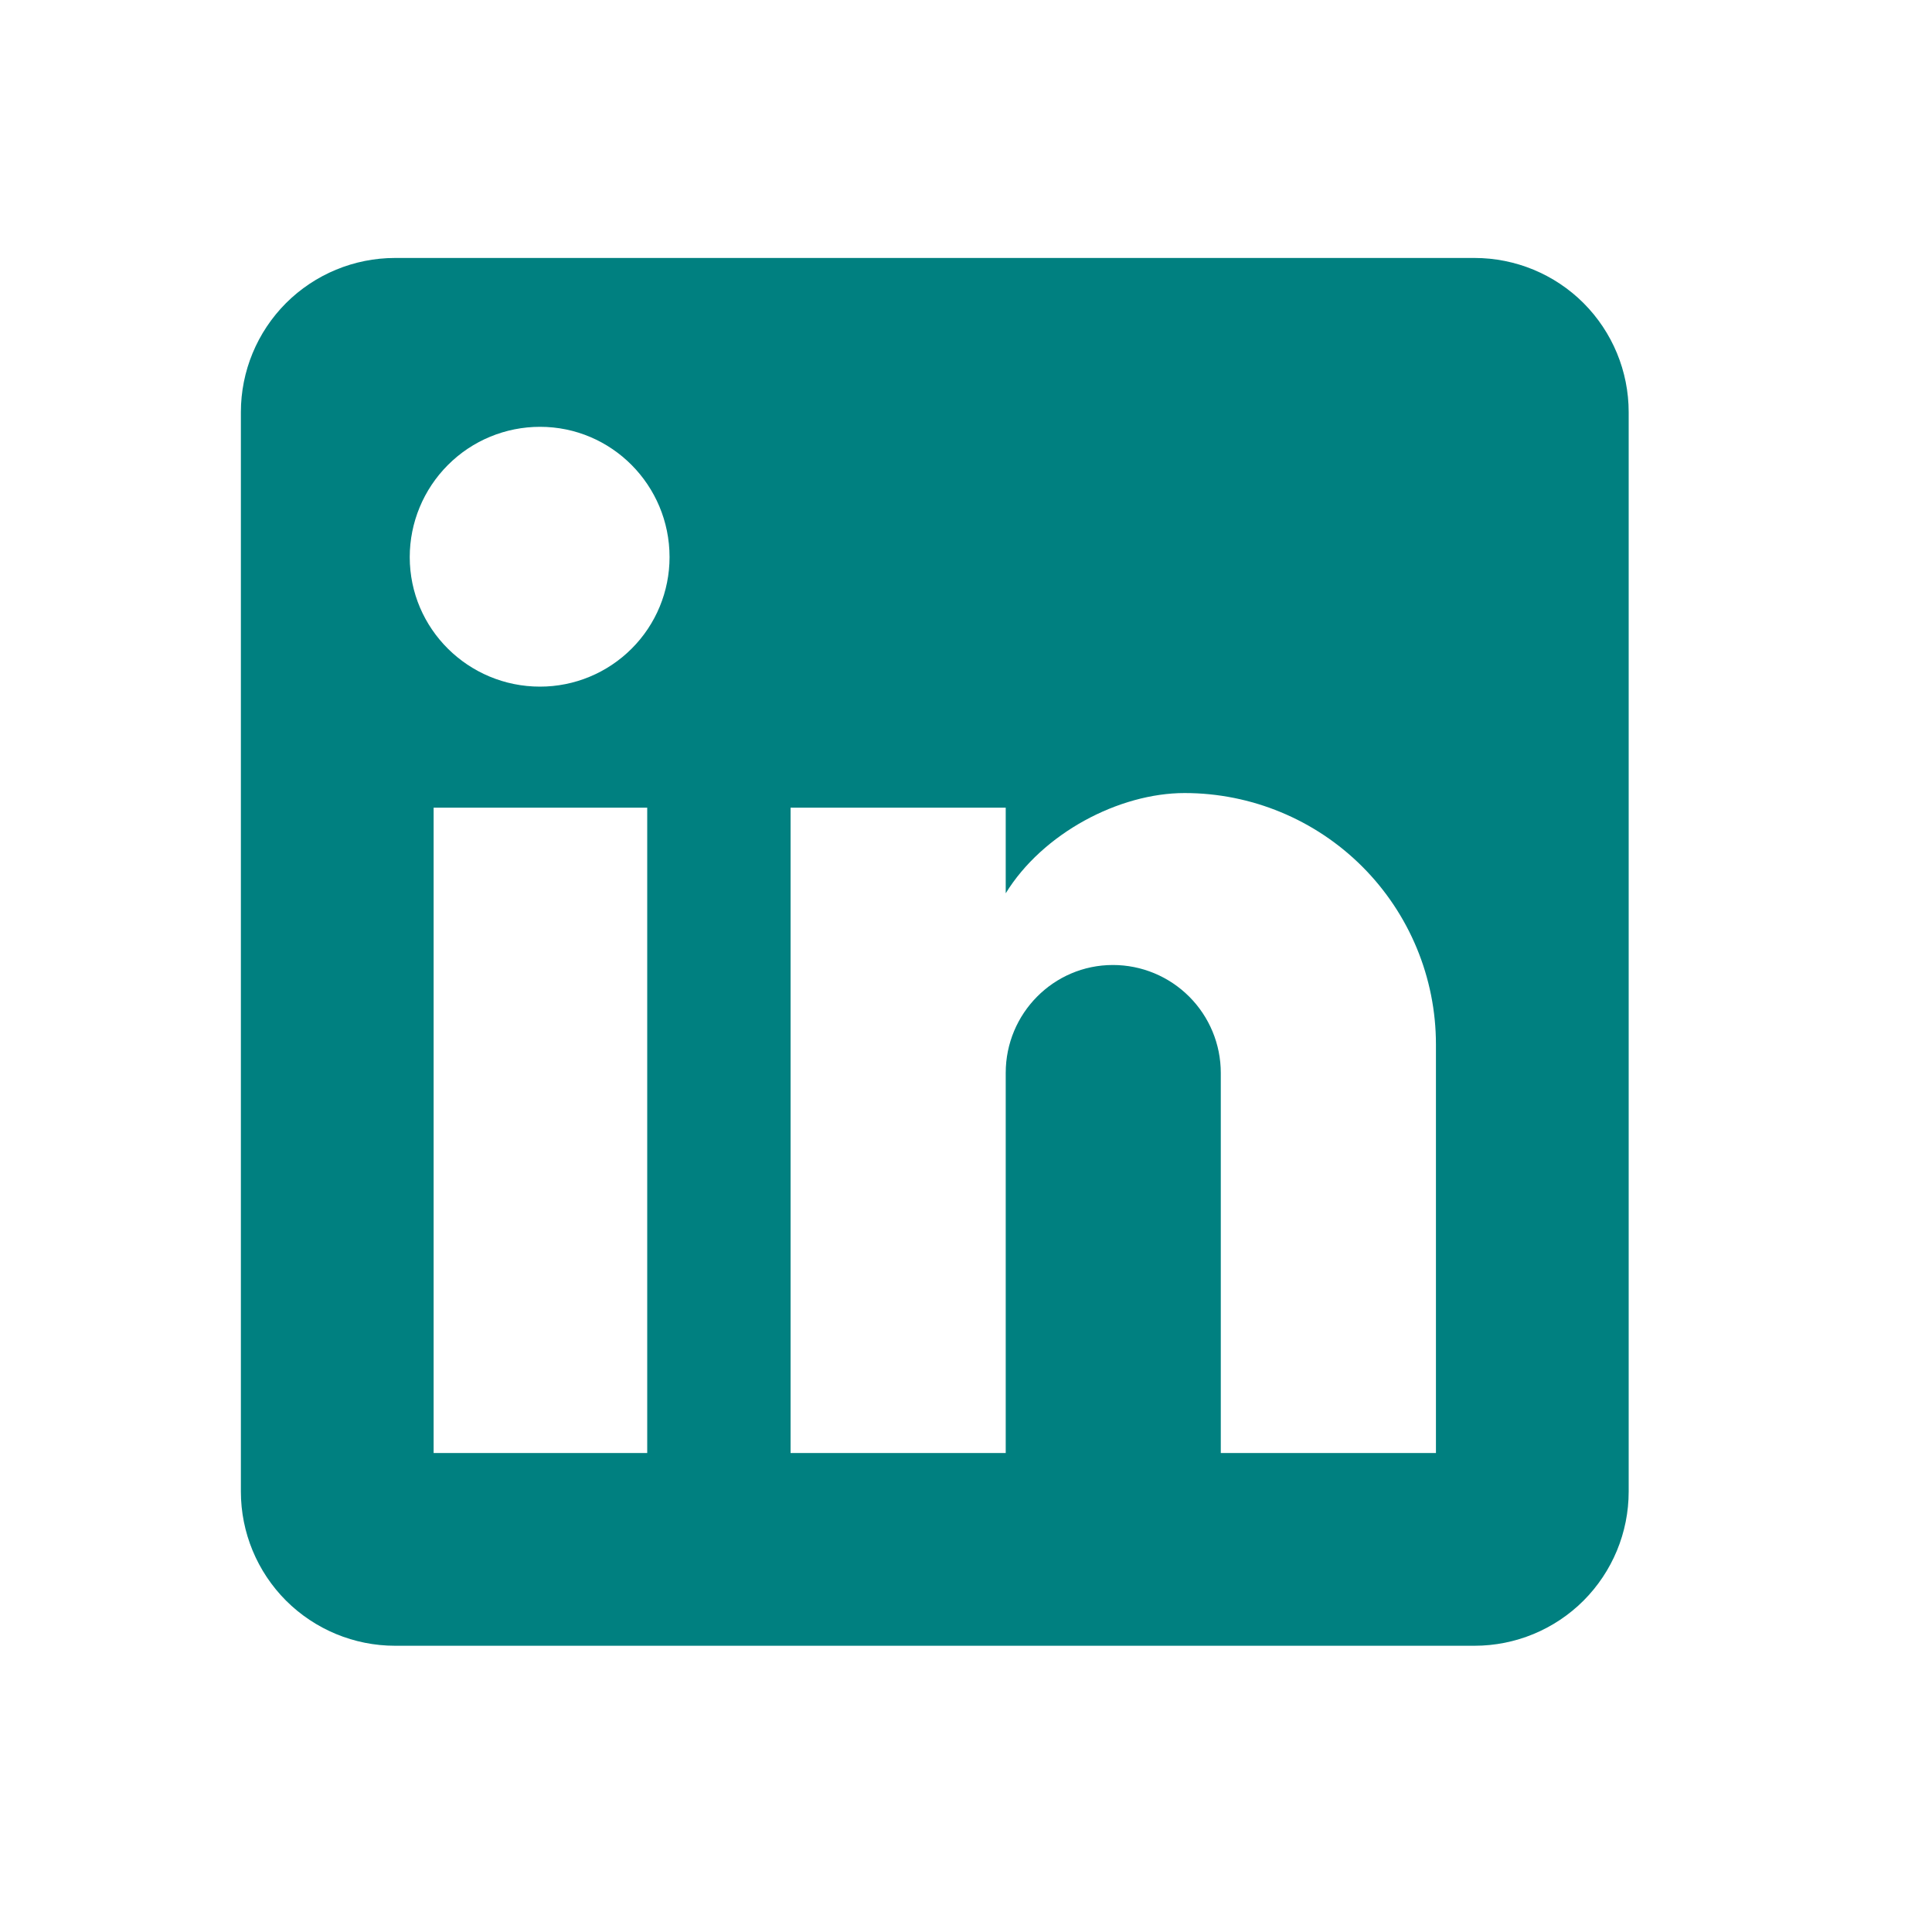
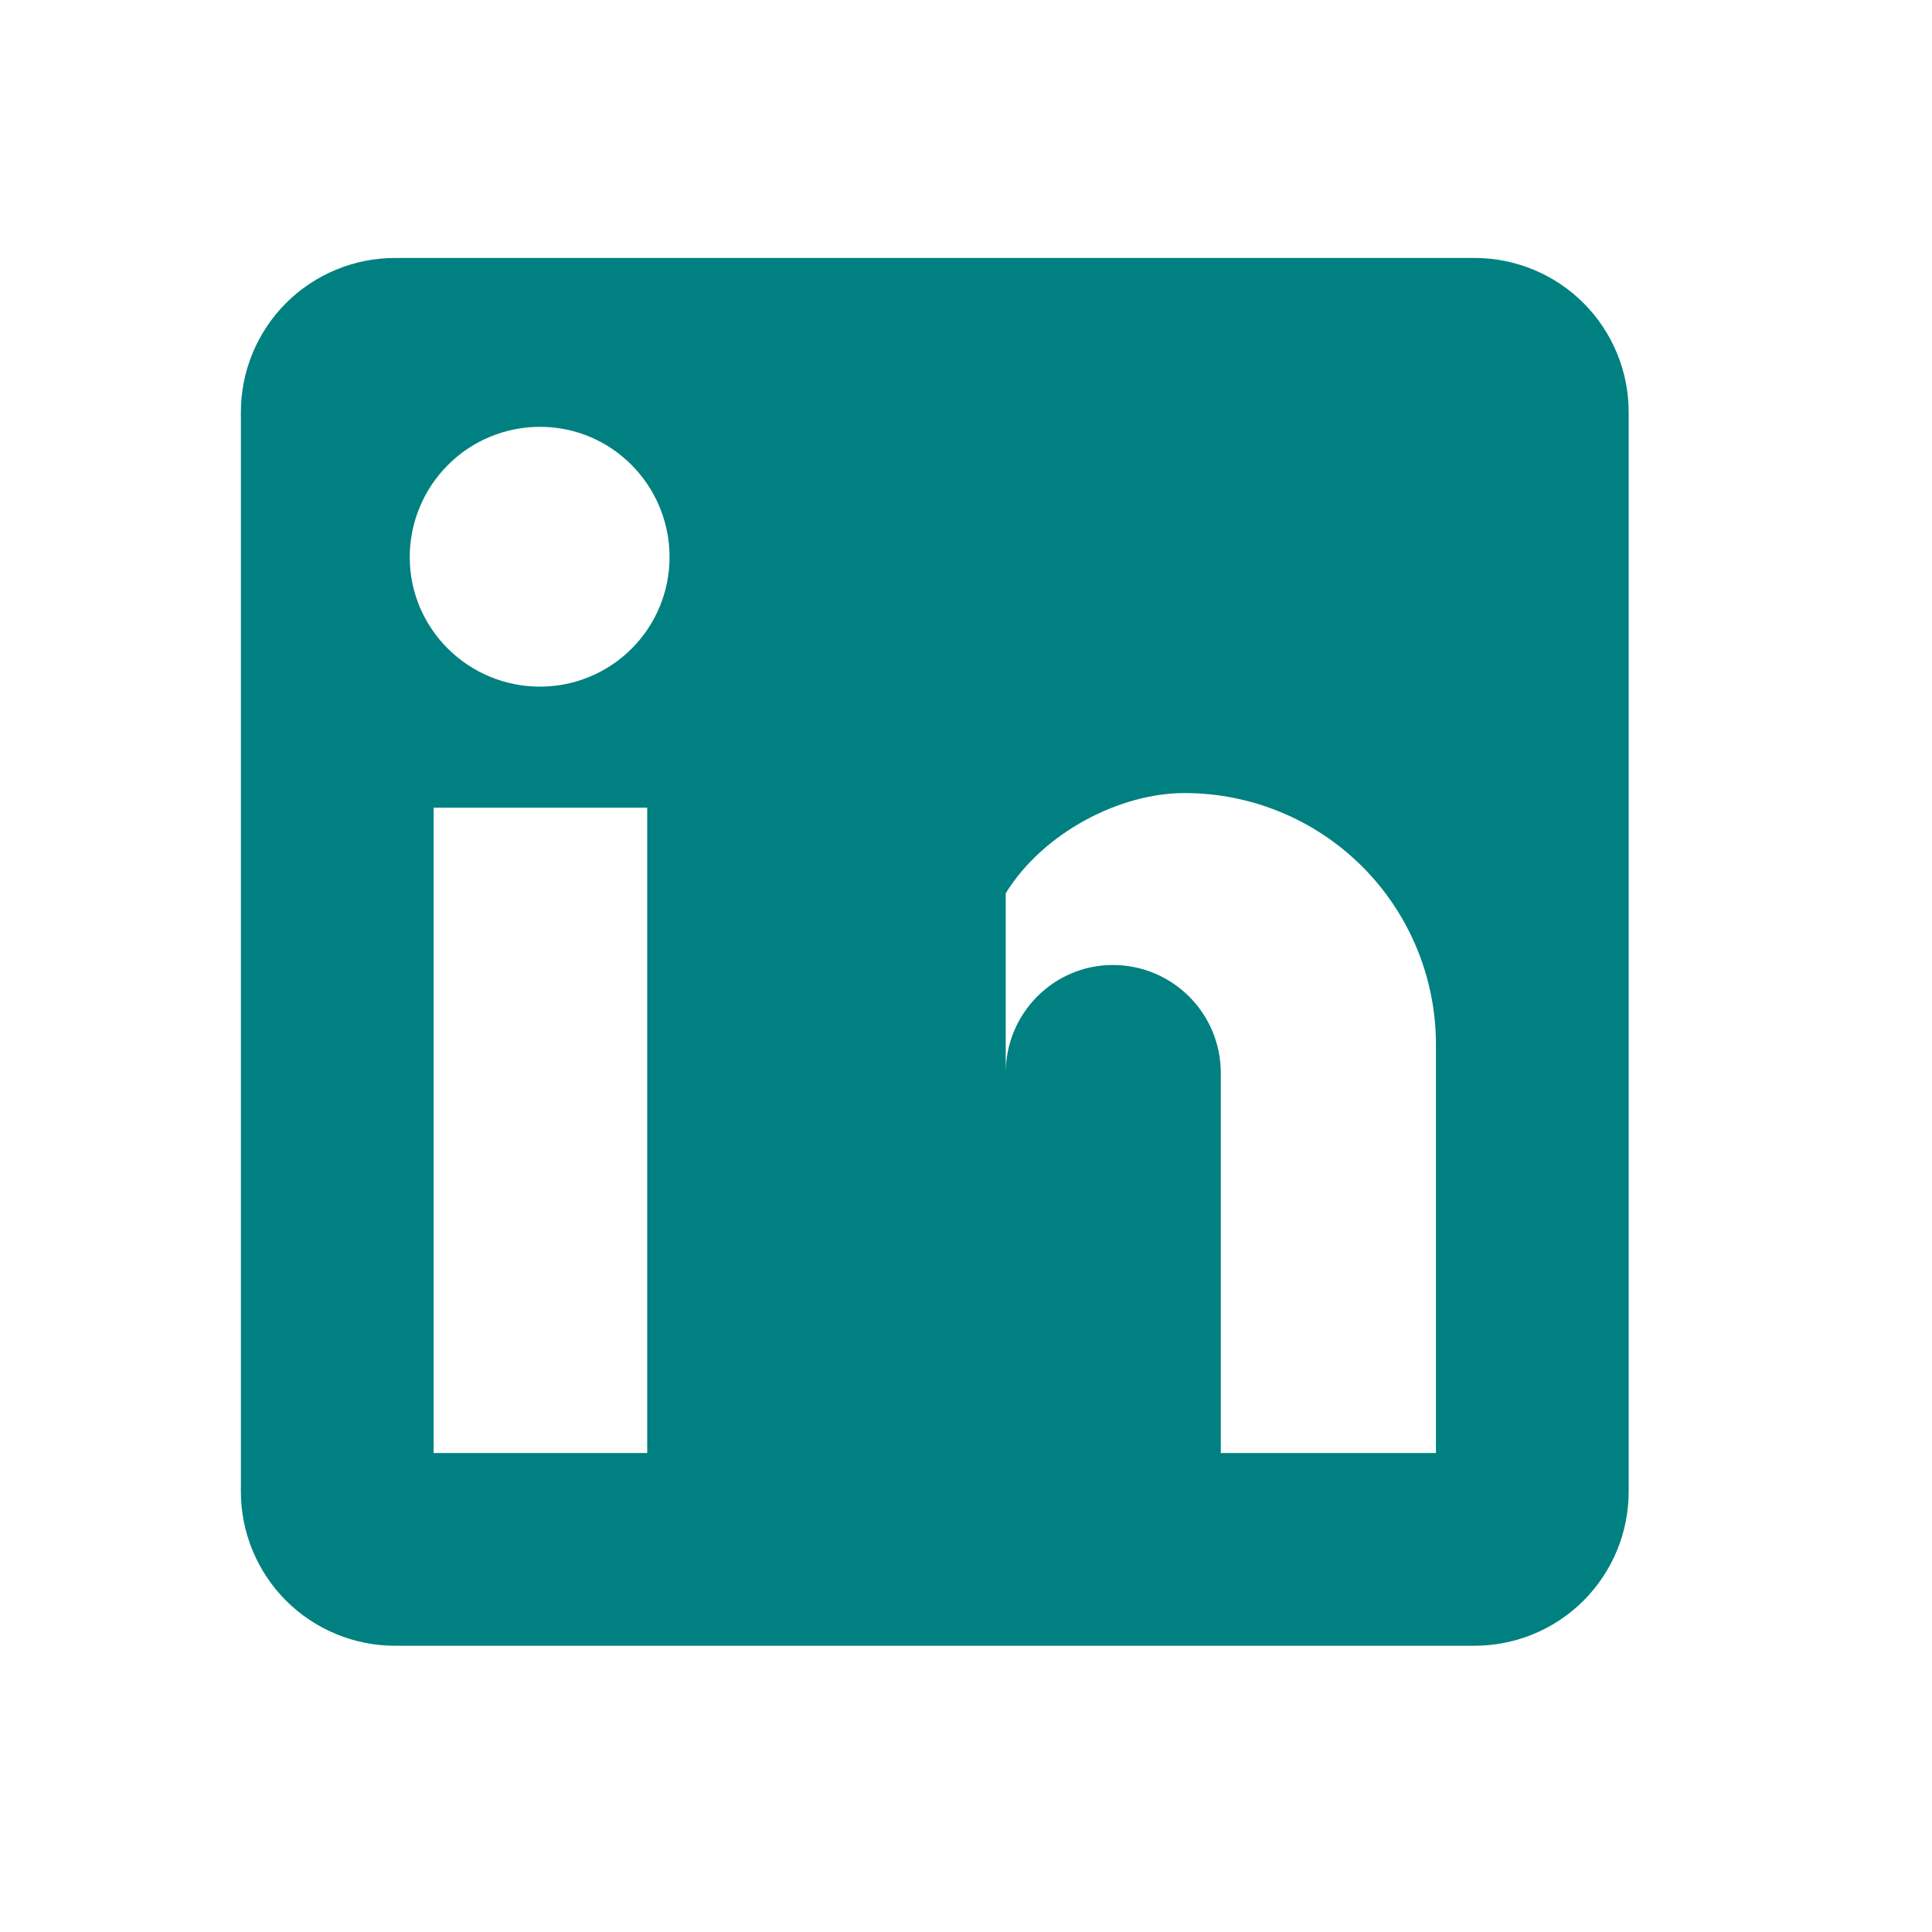
<svg xmlns="http://www.w3.org/2000/svg" width="25" height="25" viewBox="0 0 25 25" fill="none">
-   <path d="M19.08 3.338C19.609 3.338 20.117 3.548 20.491 3.922C20.865 4.297 21.075 4.804 21.075 5.333V19.301C21.075 19.83 20.865 20.337 20.491 20.712C20.117 21.086 19.609 21.296 19.08 21.296H5.112C4.583 21.296 4.076 21.086 3.701 20.712C3.327 20.337 3.117 19.83 3.117 19.301V5.333C3.117 4.804 3.327 4.297 3.701 3.922C4.076 3.548 4.583 3.338 5.112 3.338H19.08ZM18.581 18.802V13.514C18.581 12.652 18.238 11.824 17.628 11.214C17.018 10.604 16.191 10.262 15.329 10.262C14.48 10.262 13.493 10.781 13.014 11.559V10.451H10.23V18.802H13.014V13.883C13.014 13.115 13.633 12.487 14.401 12.487C14.771 12.487 15.126 12.634 15.388 12.896C15.65 13.158 15.797 13.513 15.797 13.883V18.802H18.581ZM6.988 8.885C7.433 8.885 7.859 8.708 8.173 8.394C8.488 8.08 8.664 7.653 8.664 7.209C8.664 6.281 7.916 5.523 6.988 5.523C6.541 5.523 6.112 5.7 5.796 6.017C5.48 6.333 5.302 6.762 5.302 7.209C5.302 8.137 6.06 8.885 6.988 8.885ZM8.375 18.802V10.451H5.611V18.802H8.375Z" fill="#008080" />
+   <path d="M19.08 3.338C19.609 3.338 20.117 3.548 20.491 3.922C20.865 4.297 21.075 4.804 21.075 5.333V19.301C21.075 19.83 20.865 20.337 20.491 20.712C20.117 21.086 19.609 21.296 19.08 21.296H5.112C4.583 21.296 4.076 21.086 3.701 20.712C3.327 20.337 3.117 19.83 3.117 19.301V5.333C3.117 4.804 3.327 4.297 3.701 3.922C4.076 3.548 4.583 3.338 5.112 3.338H19.08ZM18.581 18.802V13.514C18.581 12.652 18.238 11.824 17.628 11.214C17.018 10.604 16.191 10.262 15.329 10.262C14.48 10.262 13.493 10.781 13.014 11.559V10.451V18.802H13.014V13.883C13.014 13.115 13.633 12.487 14.401 12.487C14.771 12.487 15.126 12.634 15.388 12.896C15.65 13.158 15.797 13.513 15.797 13.883V18.802H18.581ZM6.988 8.885C7.433 8.885 7.859 8.708 8.173 8.394C8.488 8.08 8.664 7.653 8.664 7.209C8.664 6.281 7.916 5.523 6.988 5.523C6.541 5.523 6.112 5.7 5.796 6.017C5.48 6.333 5.302 6.762 5.302 7.209C5.302 8.137 6.06 8.885 6.988 8.885ZM8.375 18.802V10.451H5.611V18.802H8.375Z" fill="#008080" />
</svg>